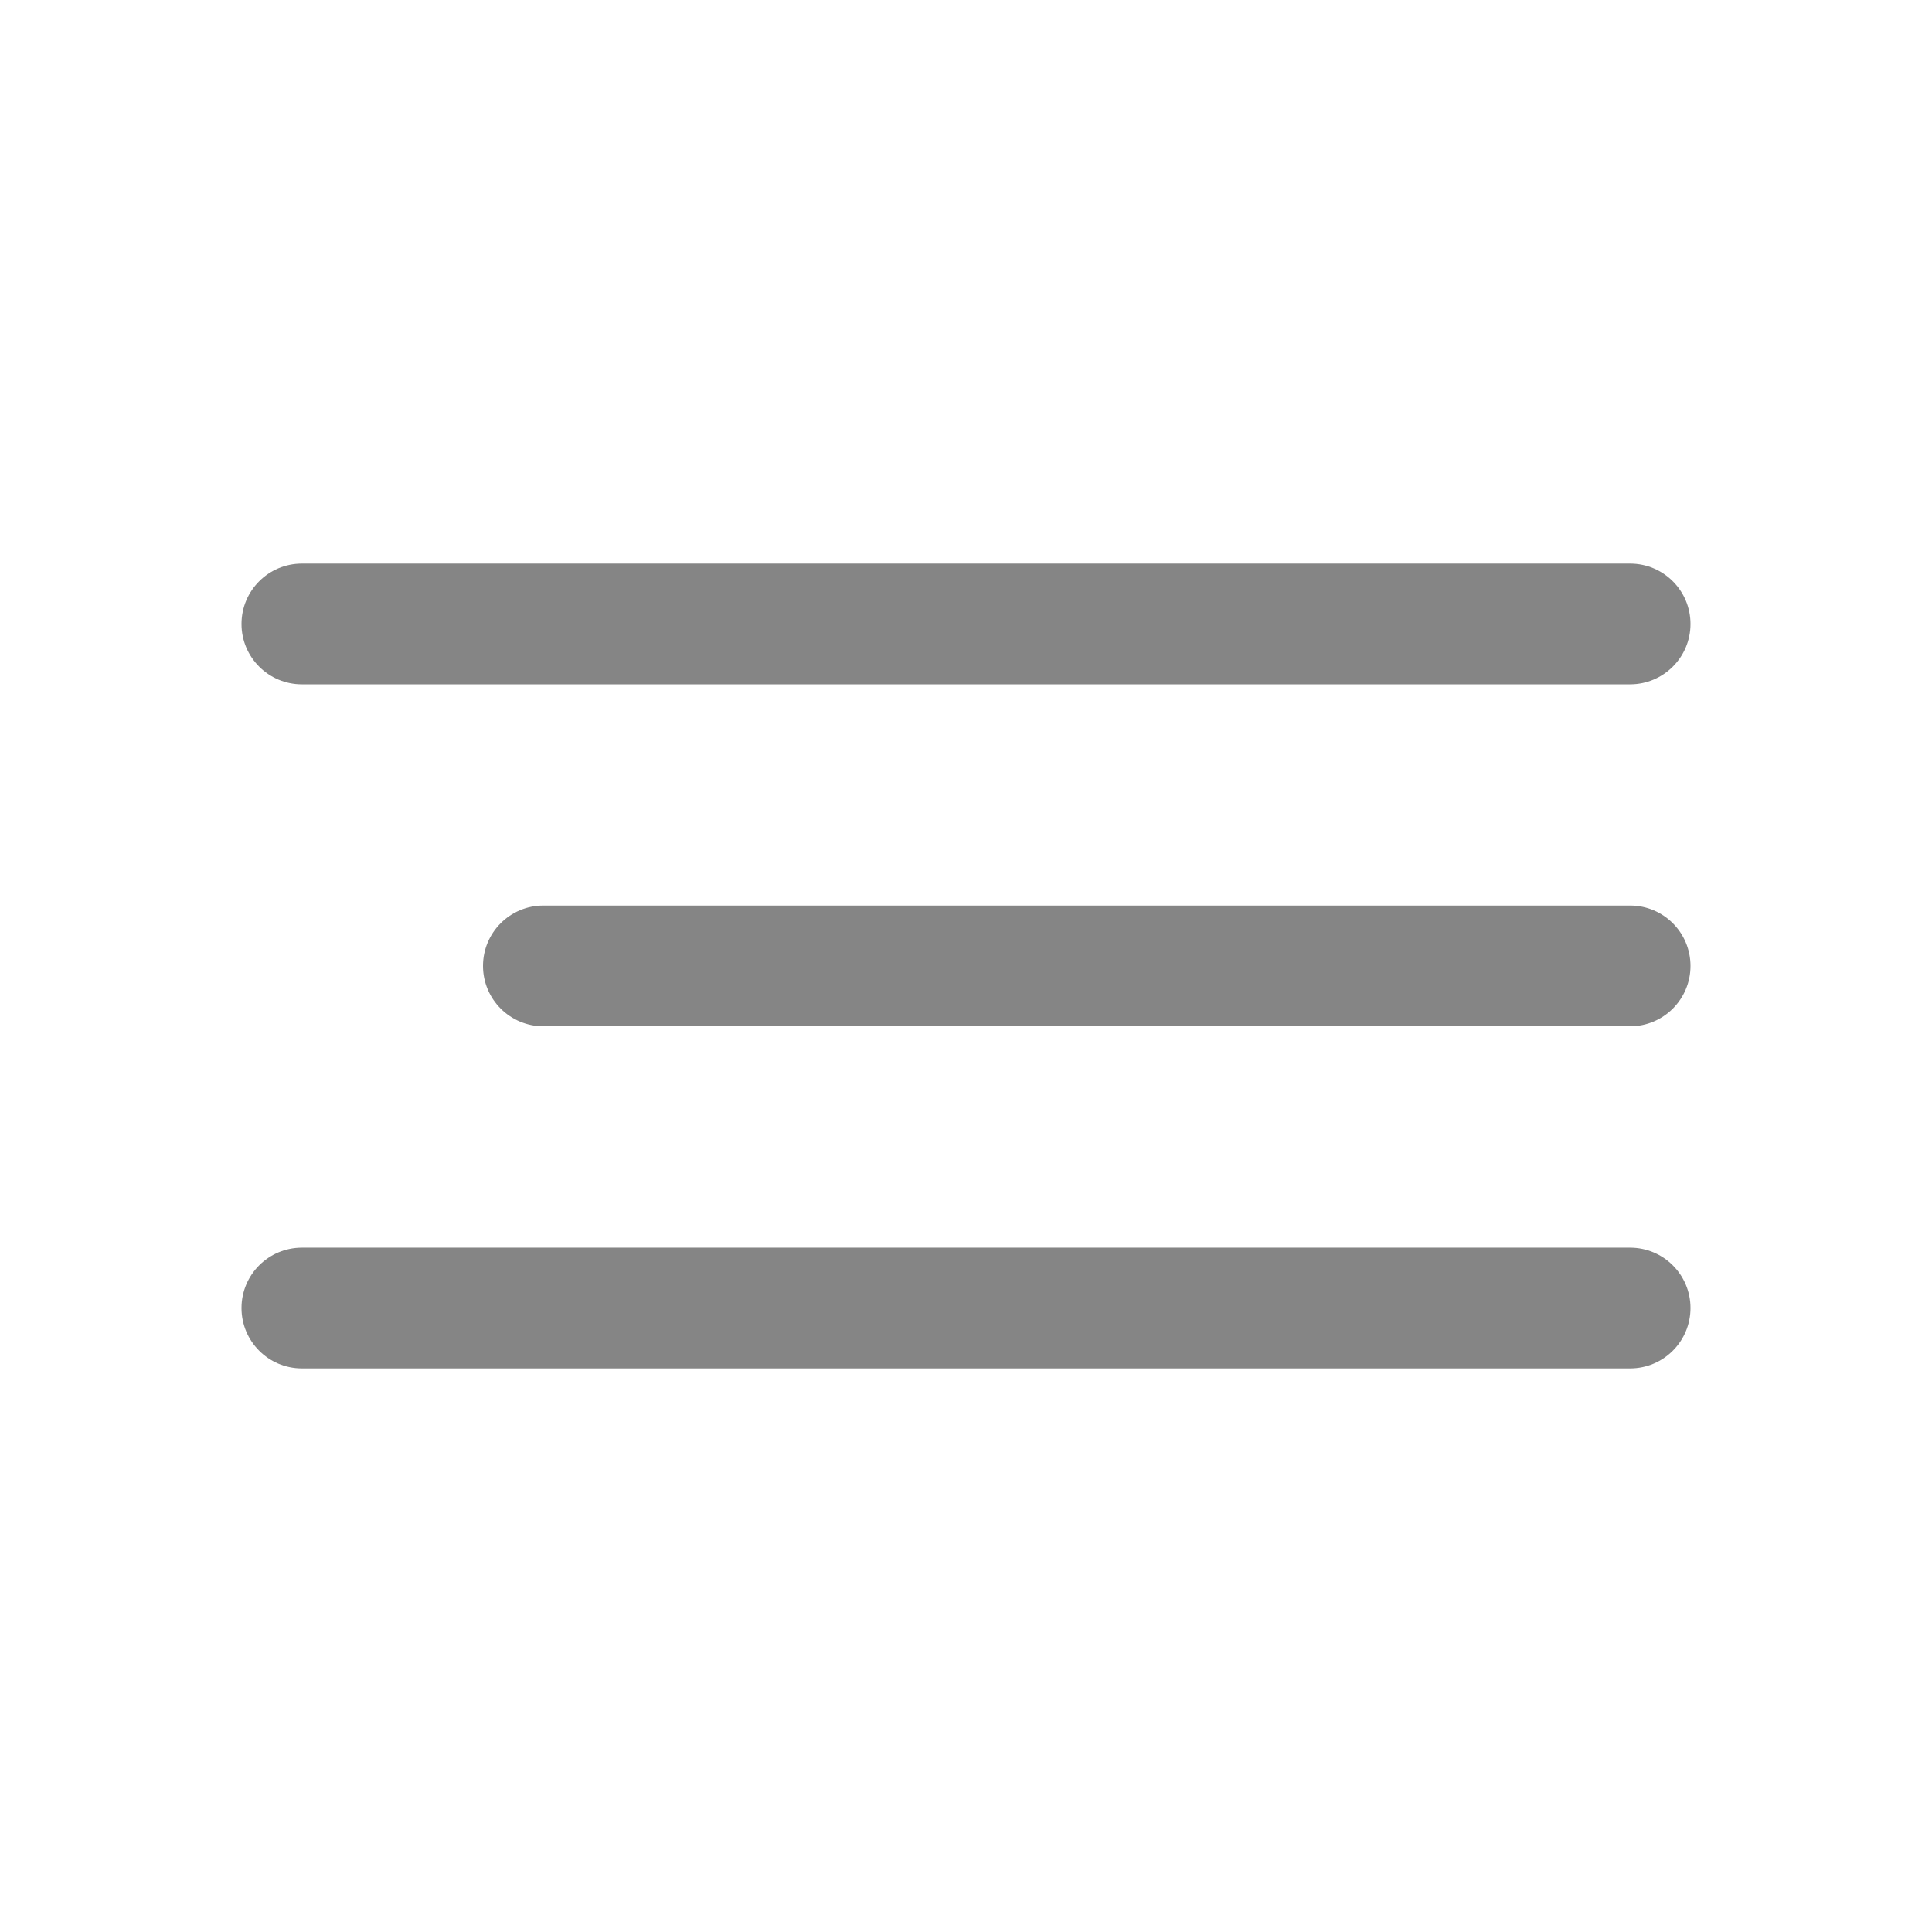
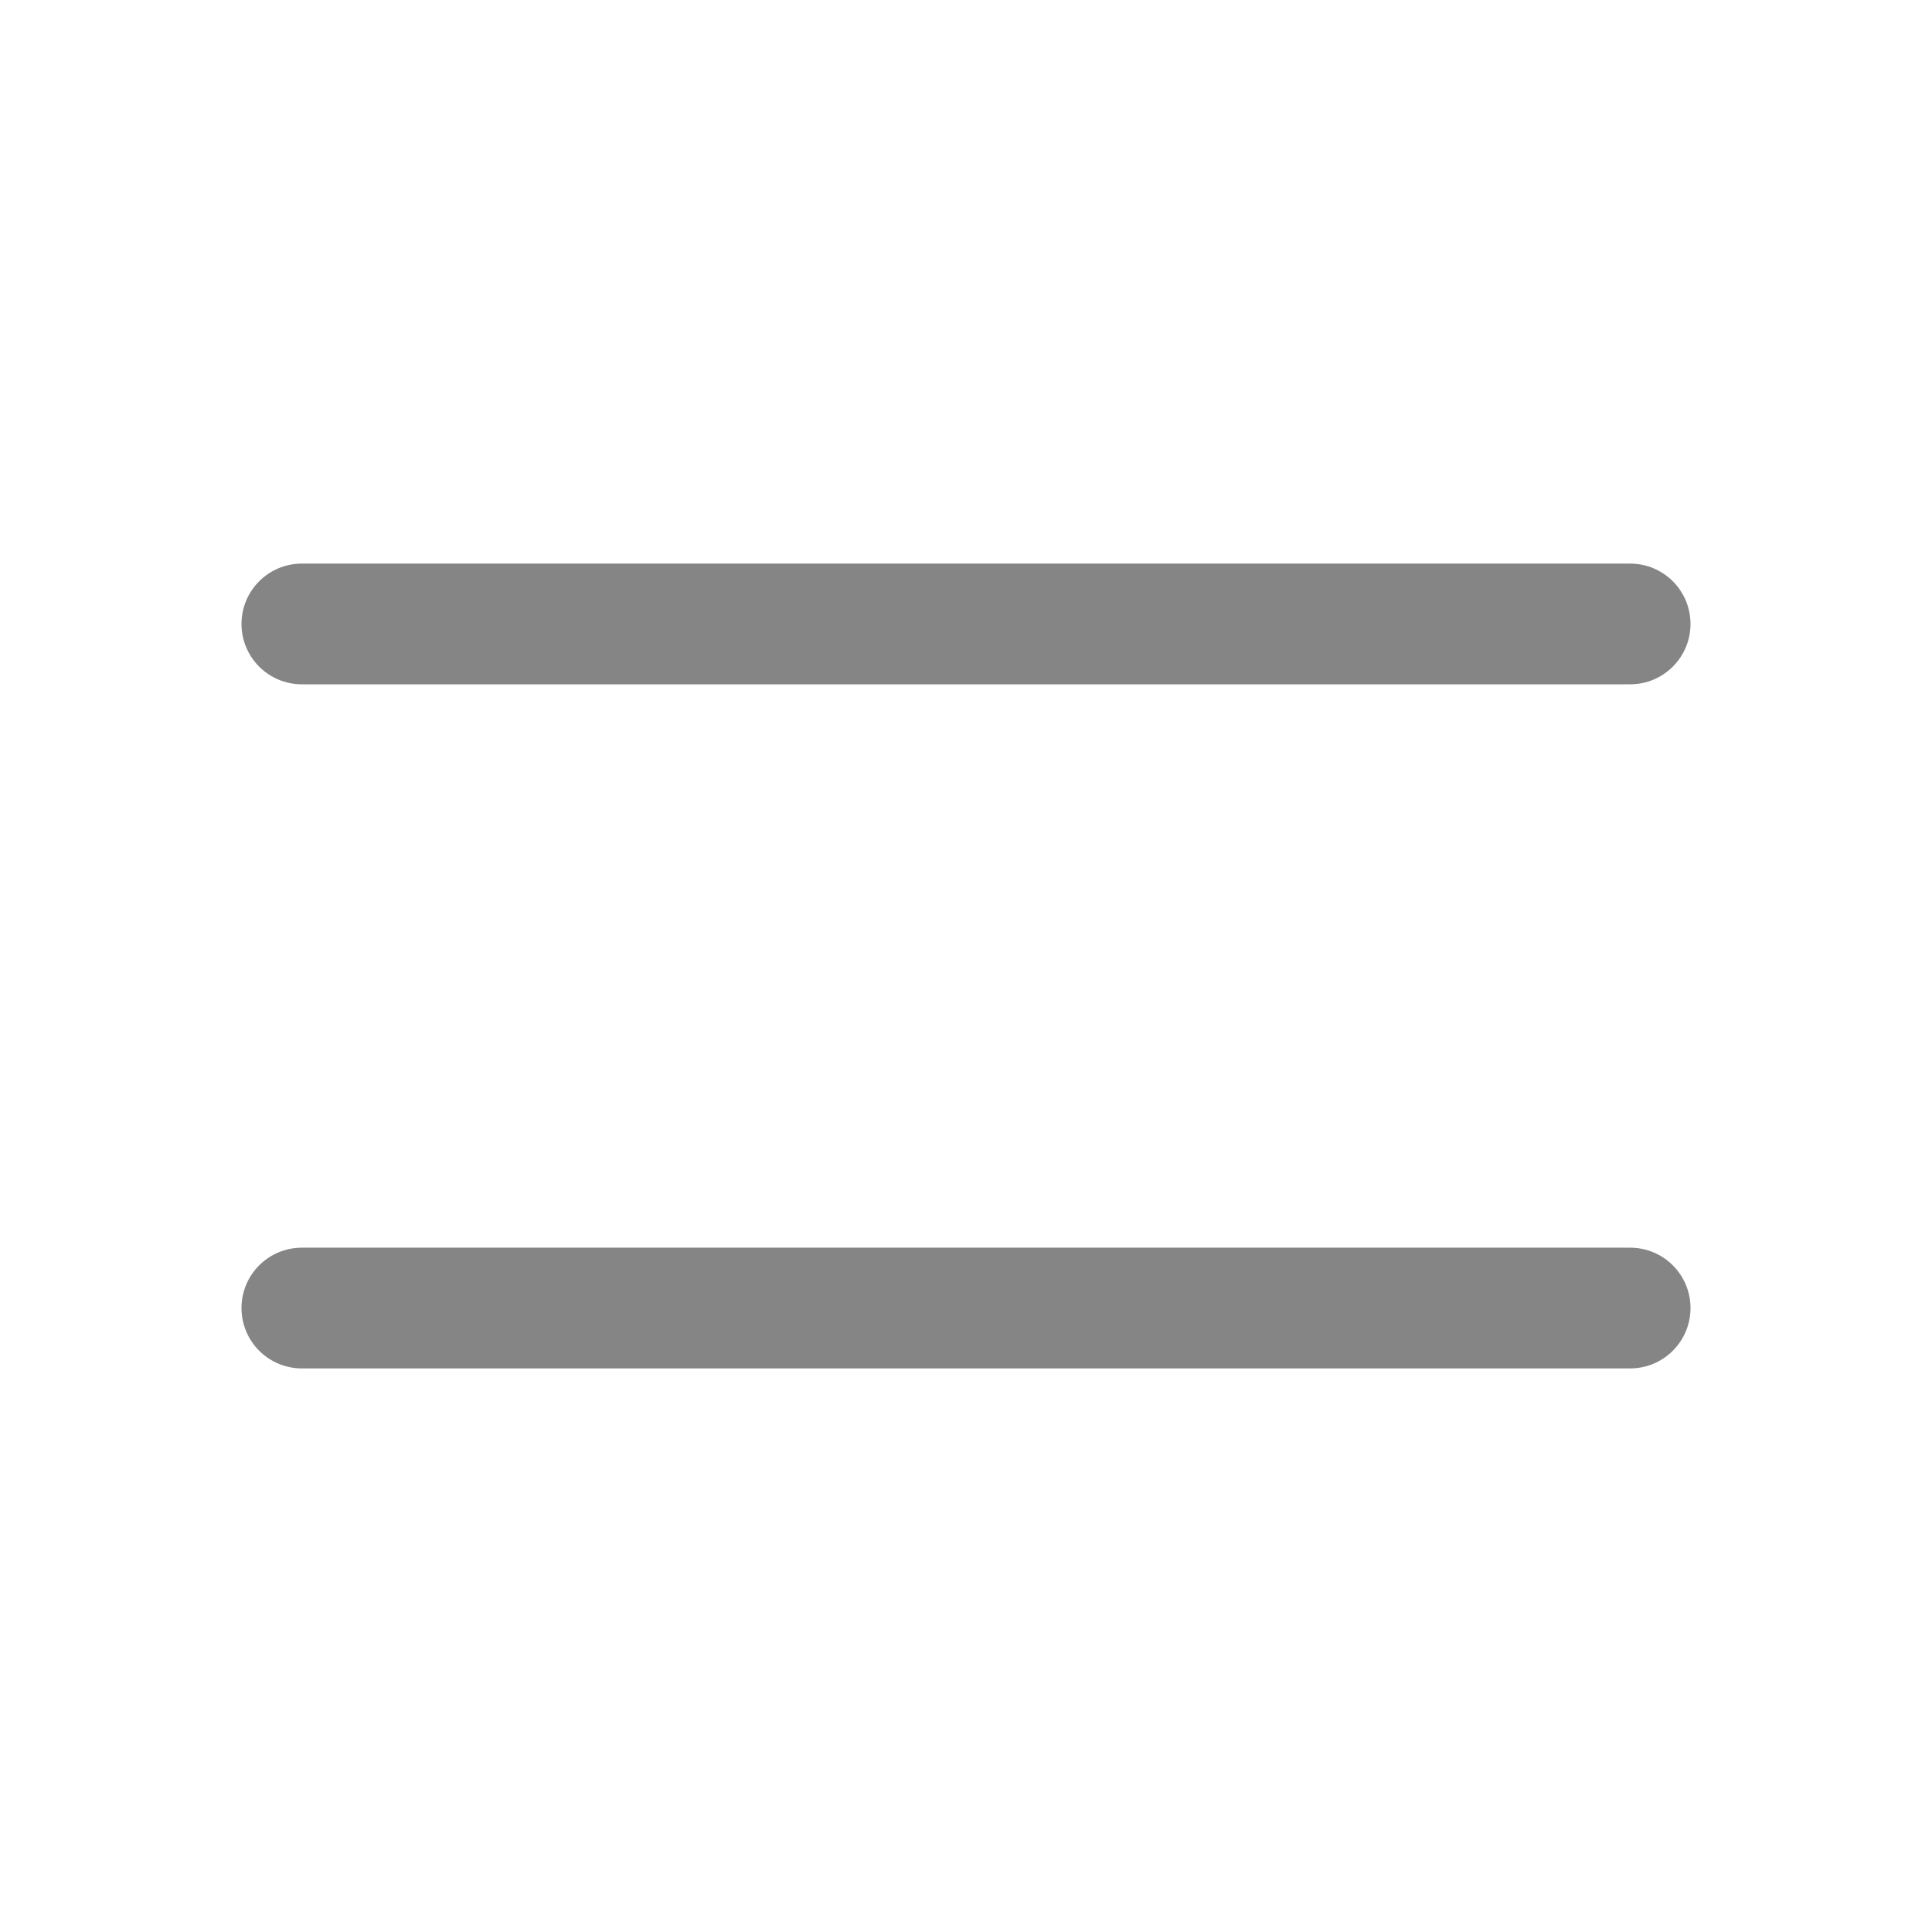
<svg xmlns="http://www.w3.org/2000/svg" width="59" height="59" viewBox="0 0 59 59" fill="none">
  <path d="M9.219 41.789L49.781 41.789C50.8 41.789 51.625 40.964 51.625 39.945C51.625 38.927 50.8 38.102 49.781 38.102L9.219 38.102C8.2 38.102 7.375 38.927 7.375 39.945C7.375 40.964 8.2 41.789 9.219 41.789Z" fill="#858585" />
-   <path d="M16.594 31.341L49.781 31.341C50.8 31.341 51.625 30.516 51.625 29.498C51.625 28.479 50.8 27.654 49.781 27.654L16.594 27.654C15.575 27.654 14.75 28.479 14.75 29.498C14.75 30.516 15.575 31.341 16.594 31.341Z" fill="#858585" />
  <path d="M9.219 20.898L49.781 20.898C50.8 20.898 51.625 20.073 51.625 19.055C51.625 18.036 50.8 17.211 49.781 17.211L9.219 17.211C8.2 17.211 7.375 18.036 7.375 19.055C7.375 20.073 8.2 20.898 9.219 20.898Z" fill="#858585" />
</svg>